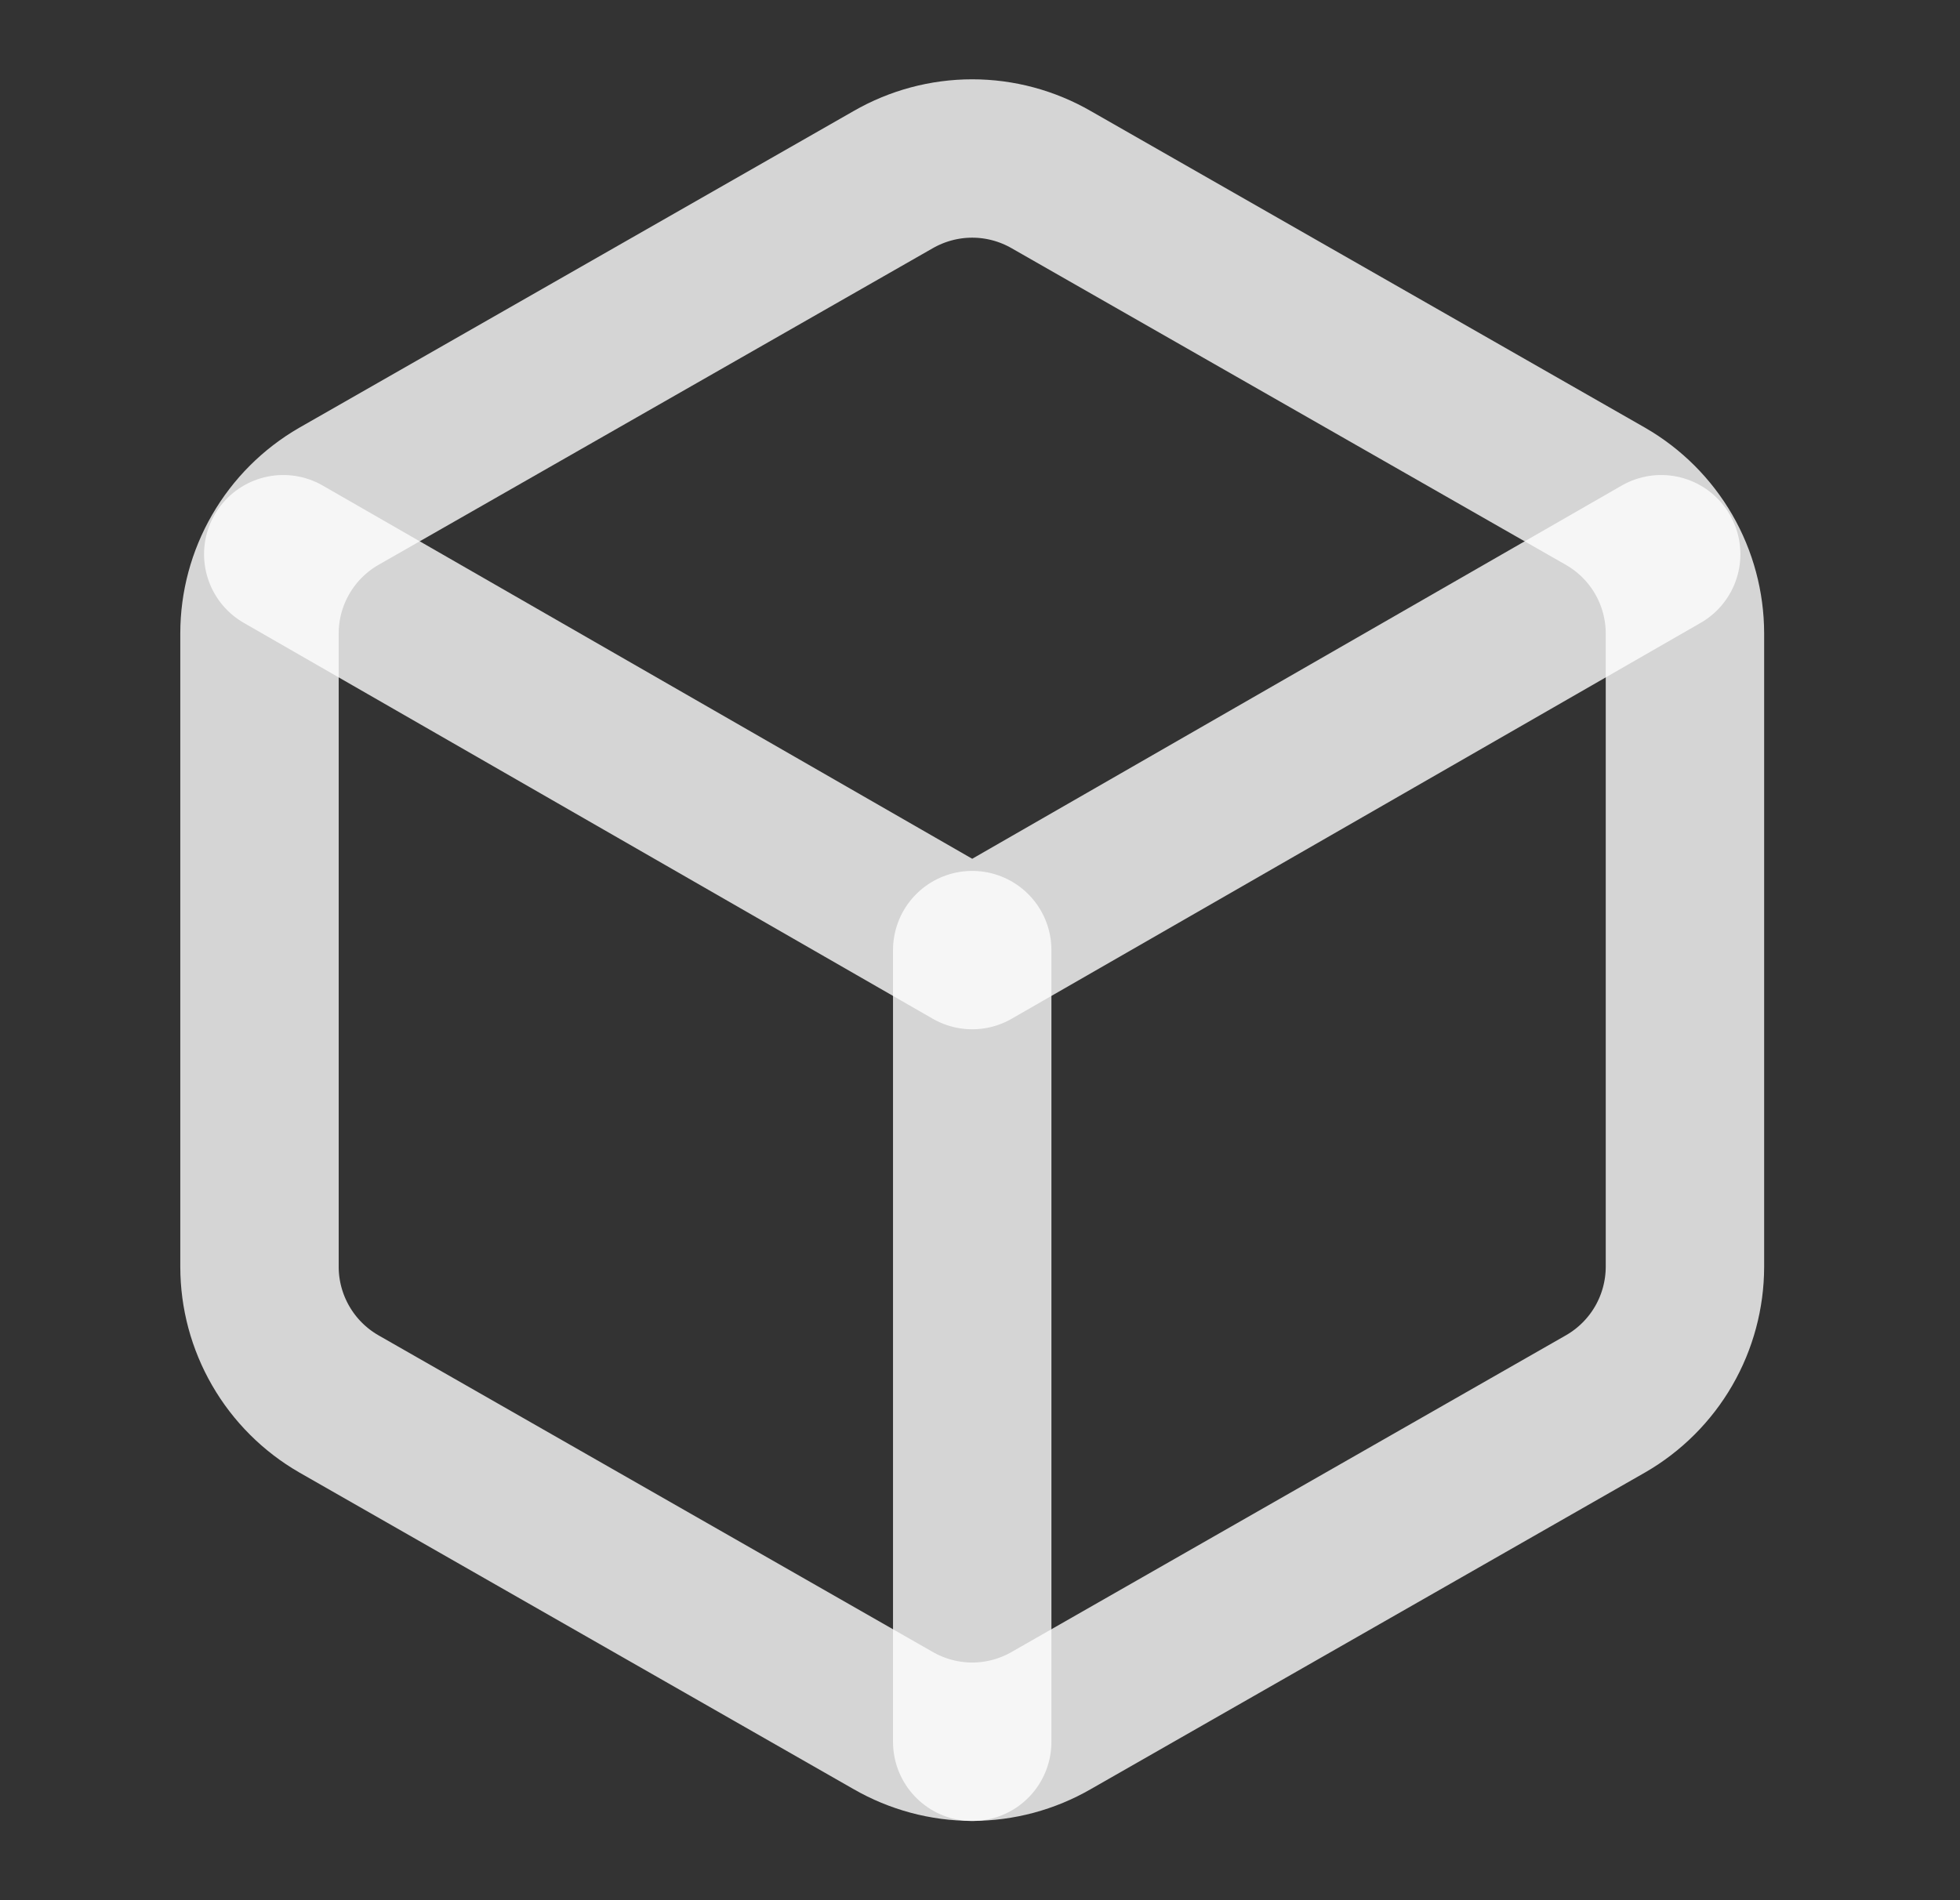
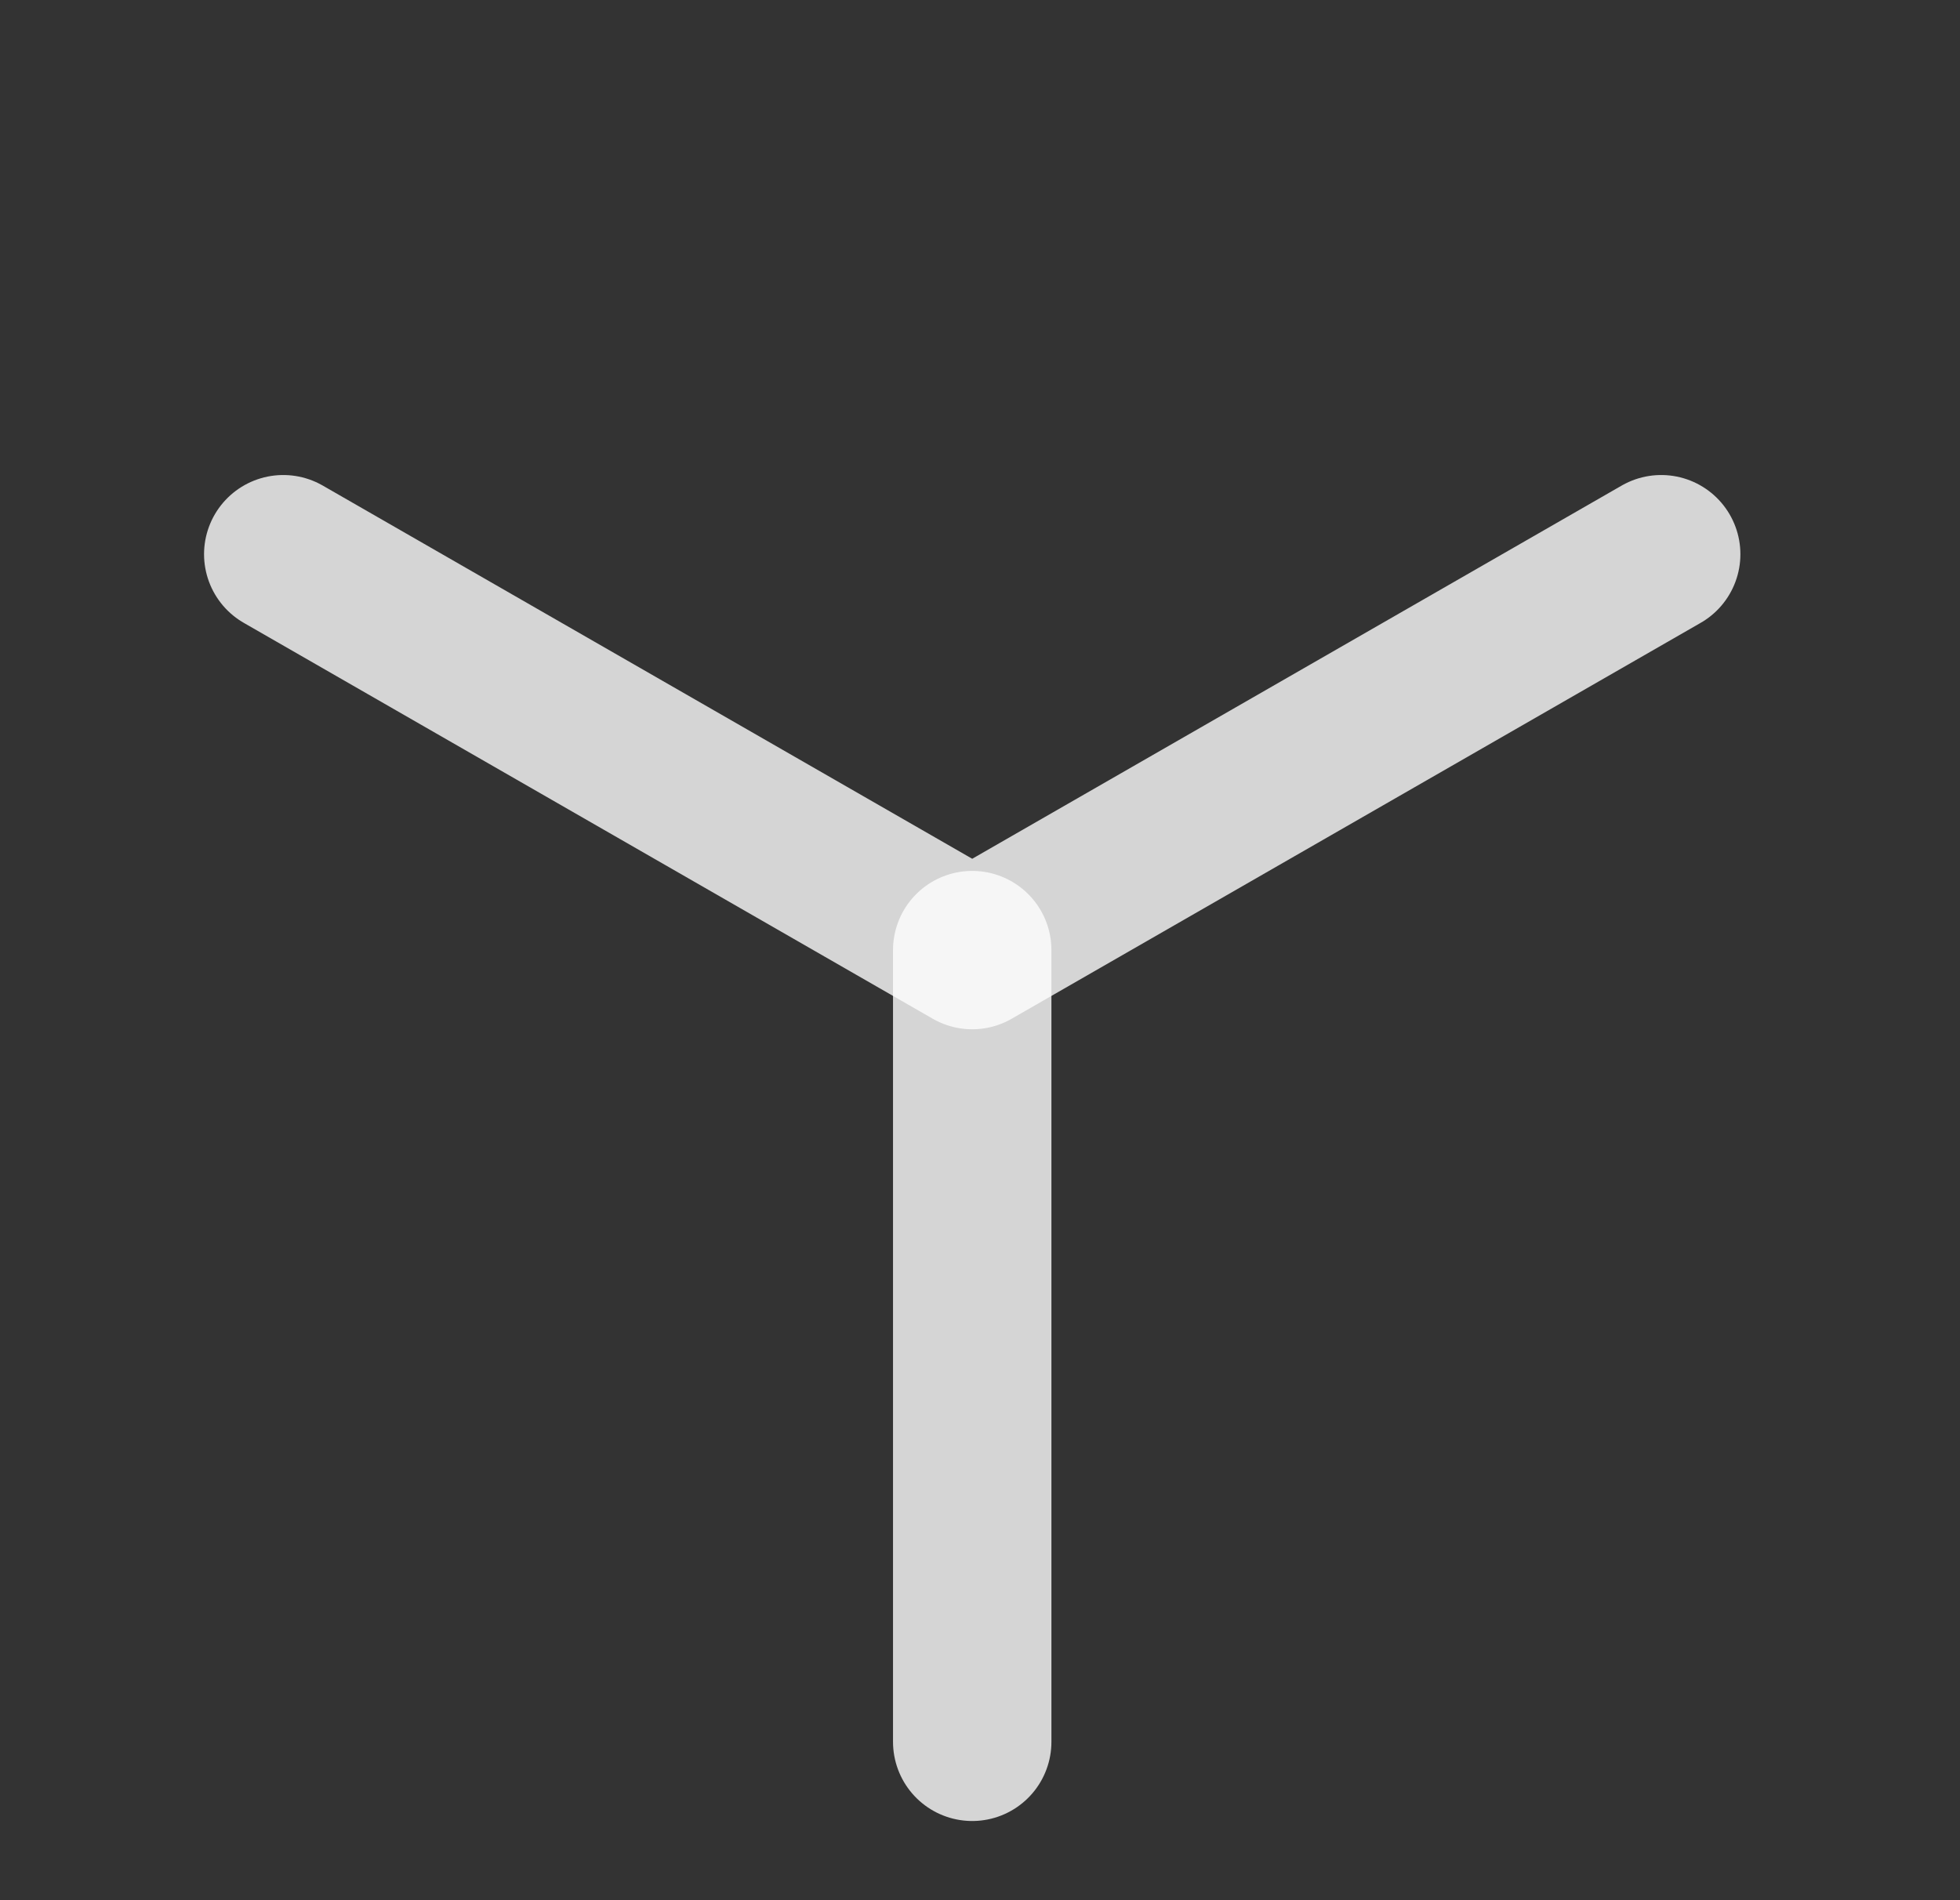
<svg xmlns="http://www.w3.org/2000/svg" width="33" height="32" viewBox="0 0 33 32" fill="none">
  <rect x="0" y="0" width="33" height="32" fill="#333333" stroke="none" />
-   <path d="M28.369 10.667C28.368 10.199 28.245 9.74 28.011 9.335C27.777 8.93 27.44 8.594 27.035 8.36L17.702 3.027C17.297 2.793 16.837 2.669 16.369 2.669C15.901 2.669 15.441 2.793 15.035 3.027L5.702 8.36C5.297 8.594 4.961 8.93 4.727 9.335C4.493 9.74 4.369 10.199 4.369 10.667V21.333C4.369 21.801 4.493 22.26 4.727 22.665C4.961 23.07 5.297 23.406 5.702 23.64L15.035 28.973C15.441 29.207 15.901 29.331 16.369 29.331C16.837 29.331 17.297 29.207 17.702 28.973L27.035 23.64C27.44 23.406 27.777 23.07 28.011 22.665C28.245 22.26 28.368 21.801 28.369 21.333V10.667Z" stroke="white" stroke-opacity="0.79" stroke-width="2.667" stroke-linecap="round" stroke-linejoin="round" />
  <path d="M4.769 9.333L16.369 16L27.969 9.333" stroke="white" stroke-opacity="0.79" stroke-width="2.667" stroke-linecap="round" stroke-linejoin="round" />
  <path d="M16.369 29.333V16" stroke="white" stroke-opacity="0.79" stroke-width="2.667" stroke-linecap="round" stroke-linejoin="round" />
</svg>